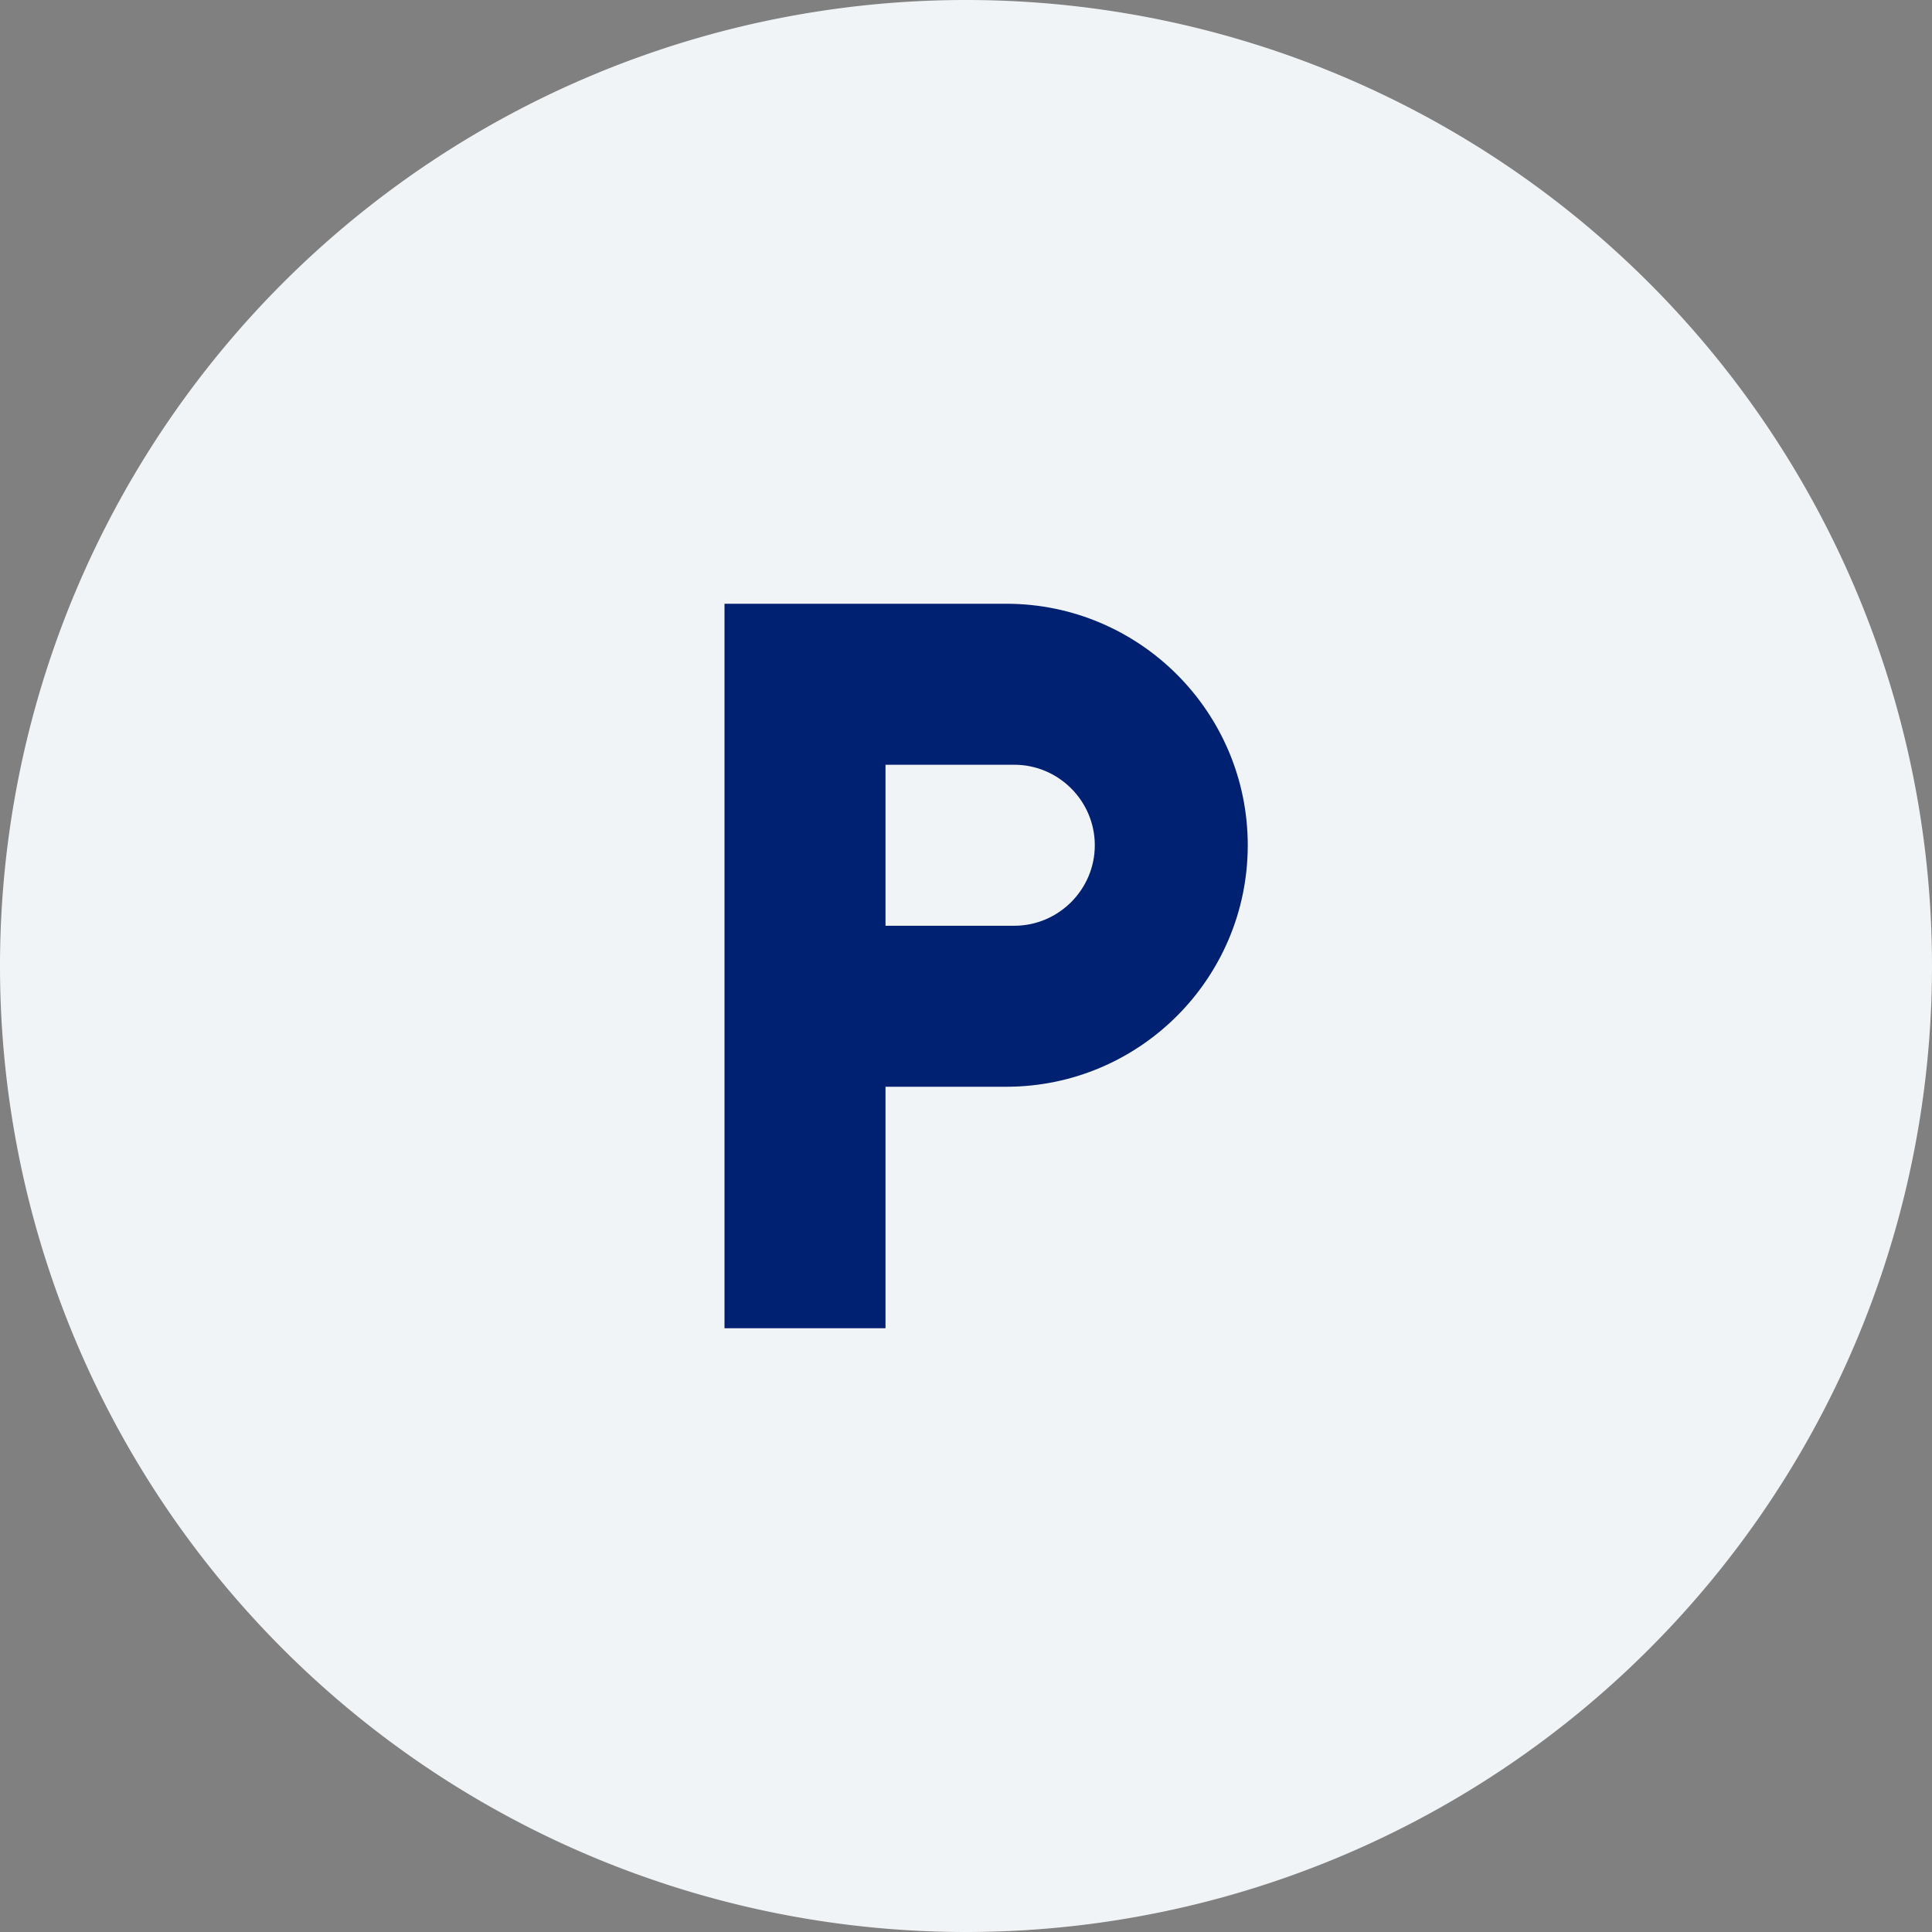
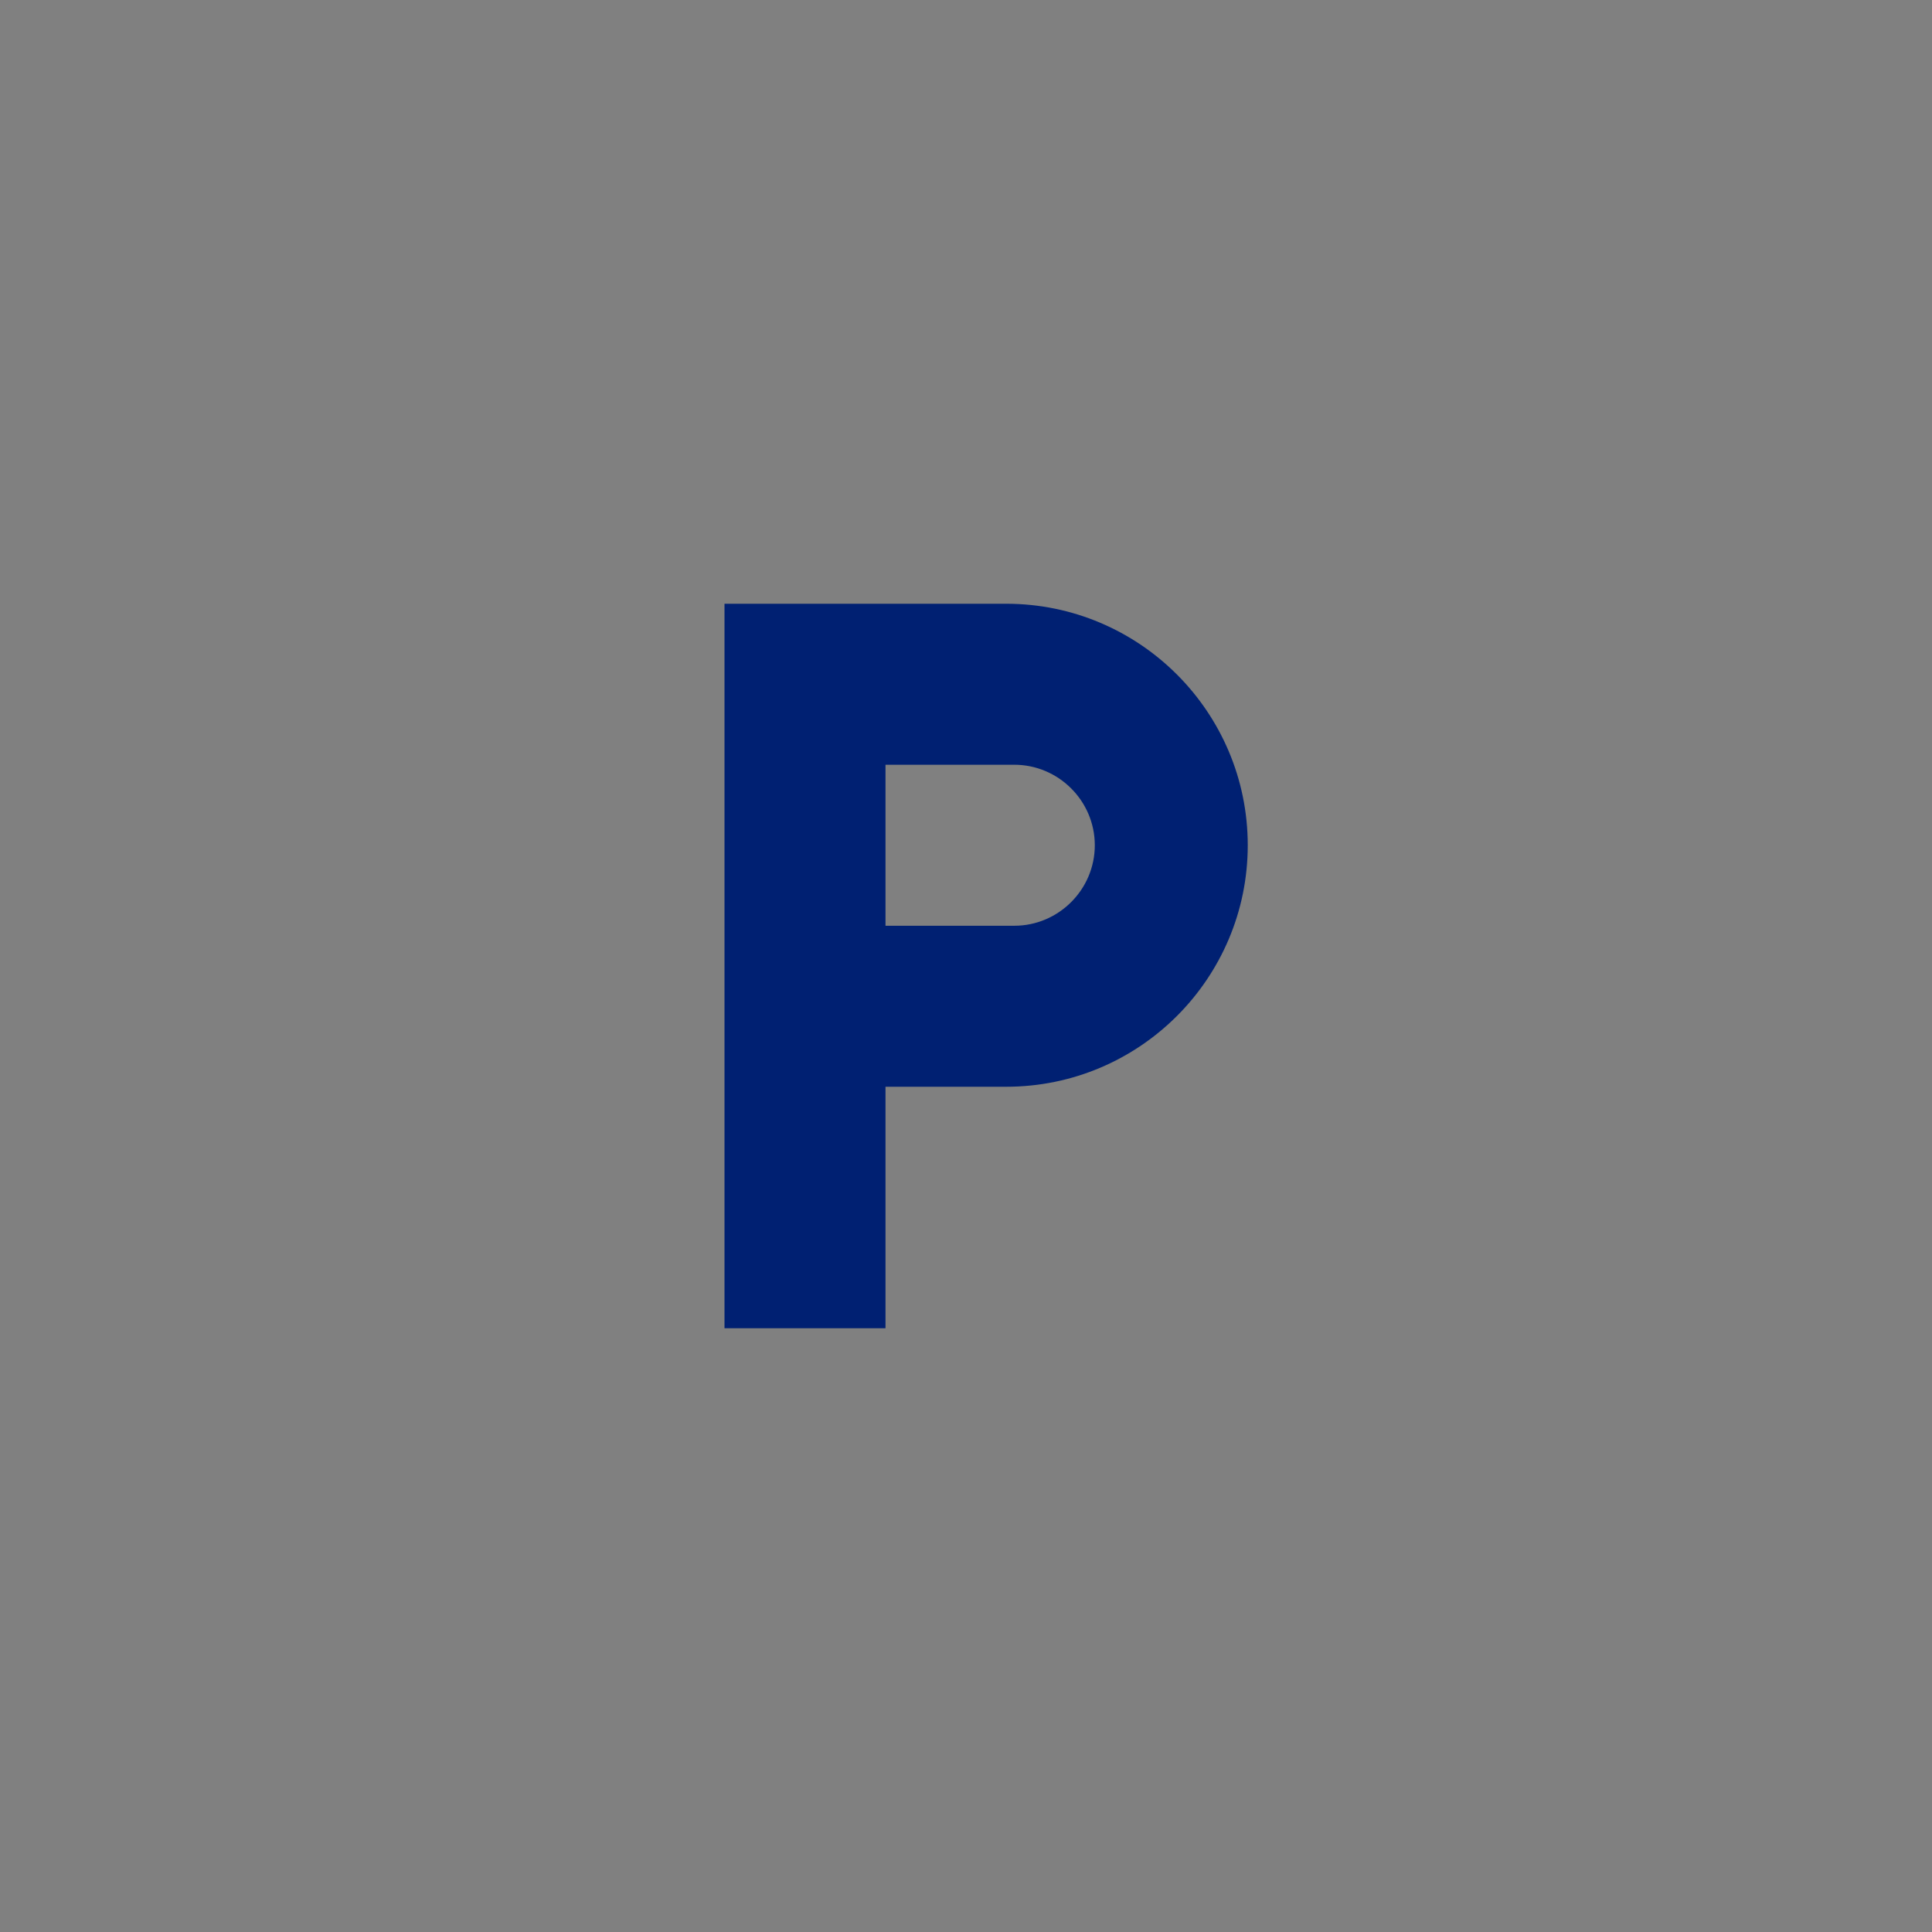
<svg xmlns="http://www.w3.org/2000/svg" width="48" height="48" fill="none">
  <rect width="100%" height="100%" fill="#808080" stroke="none" />
-   <path fill="#F1F4F6" d="M24 0A24 24 0 1 0 24 48 24 24 0 1 0 24 0z" />
  <path d="M25 15H18V33H22V27H25C28.31 27 31 24.31 31 21C31 17.69 28.31 15 25 15ZM25.2 23H22V19H25.2C26.3 19 27.2 19.9 27.2 21C27.2 22.1 26.3 23 25.2 23Z" fill="#002072" />
</svg>